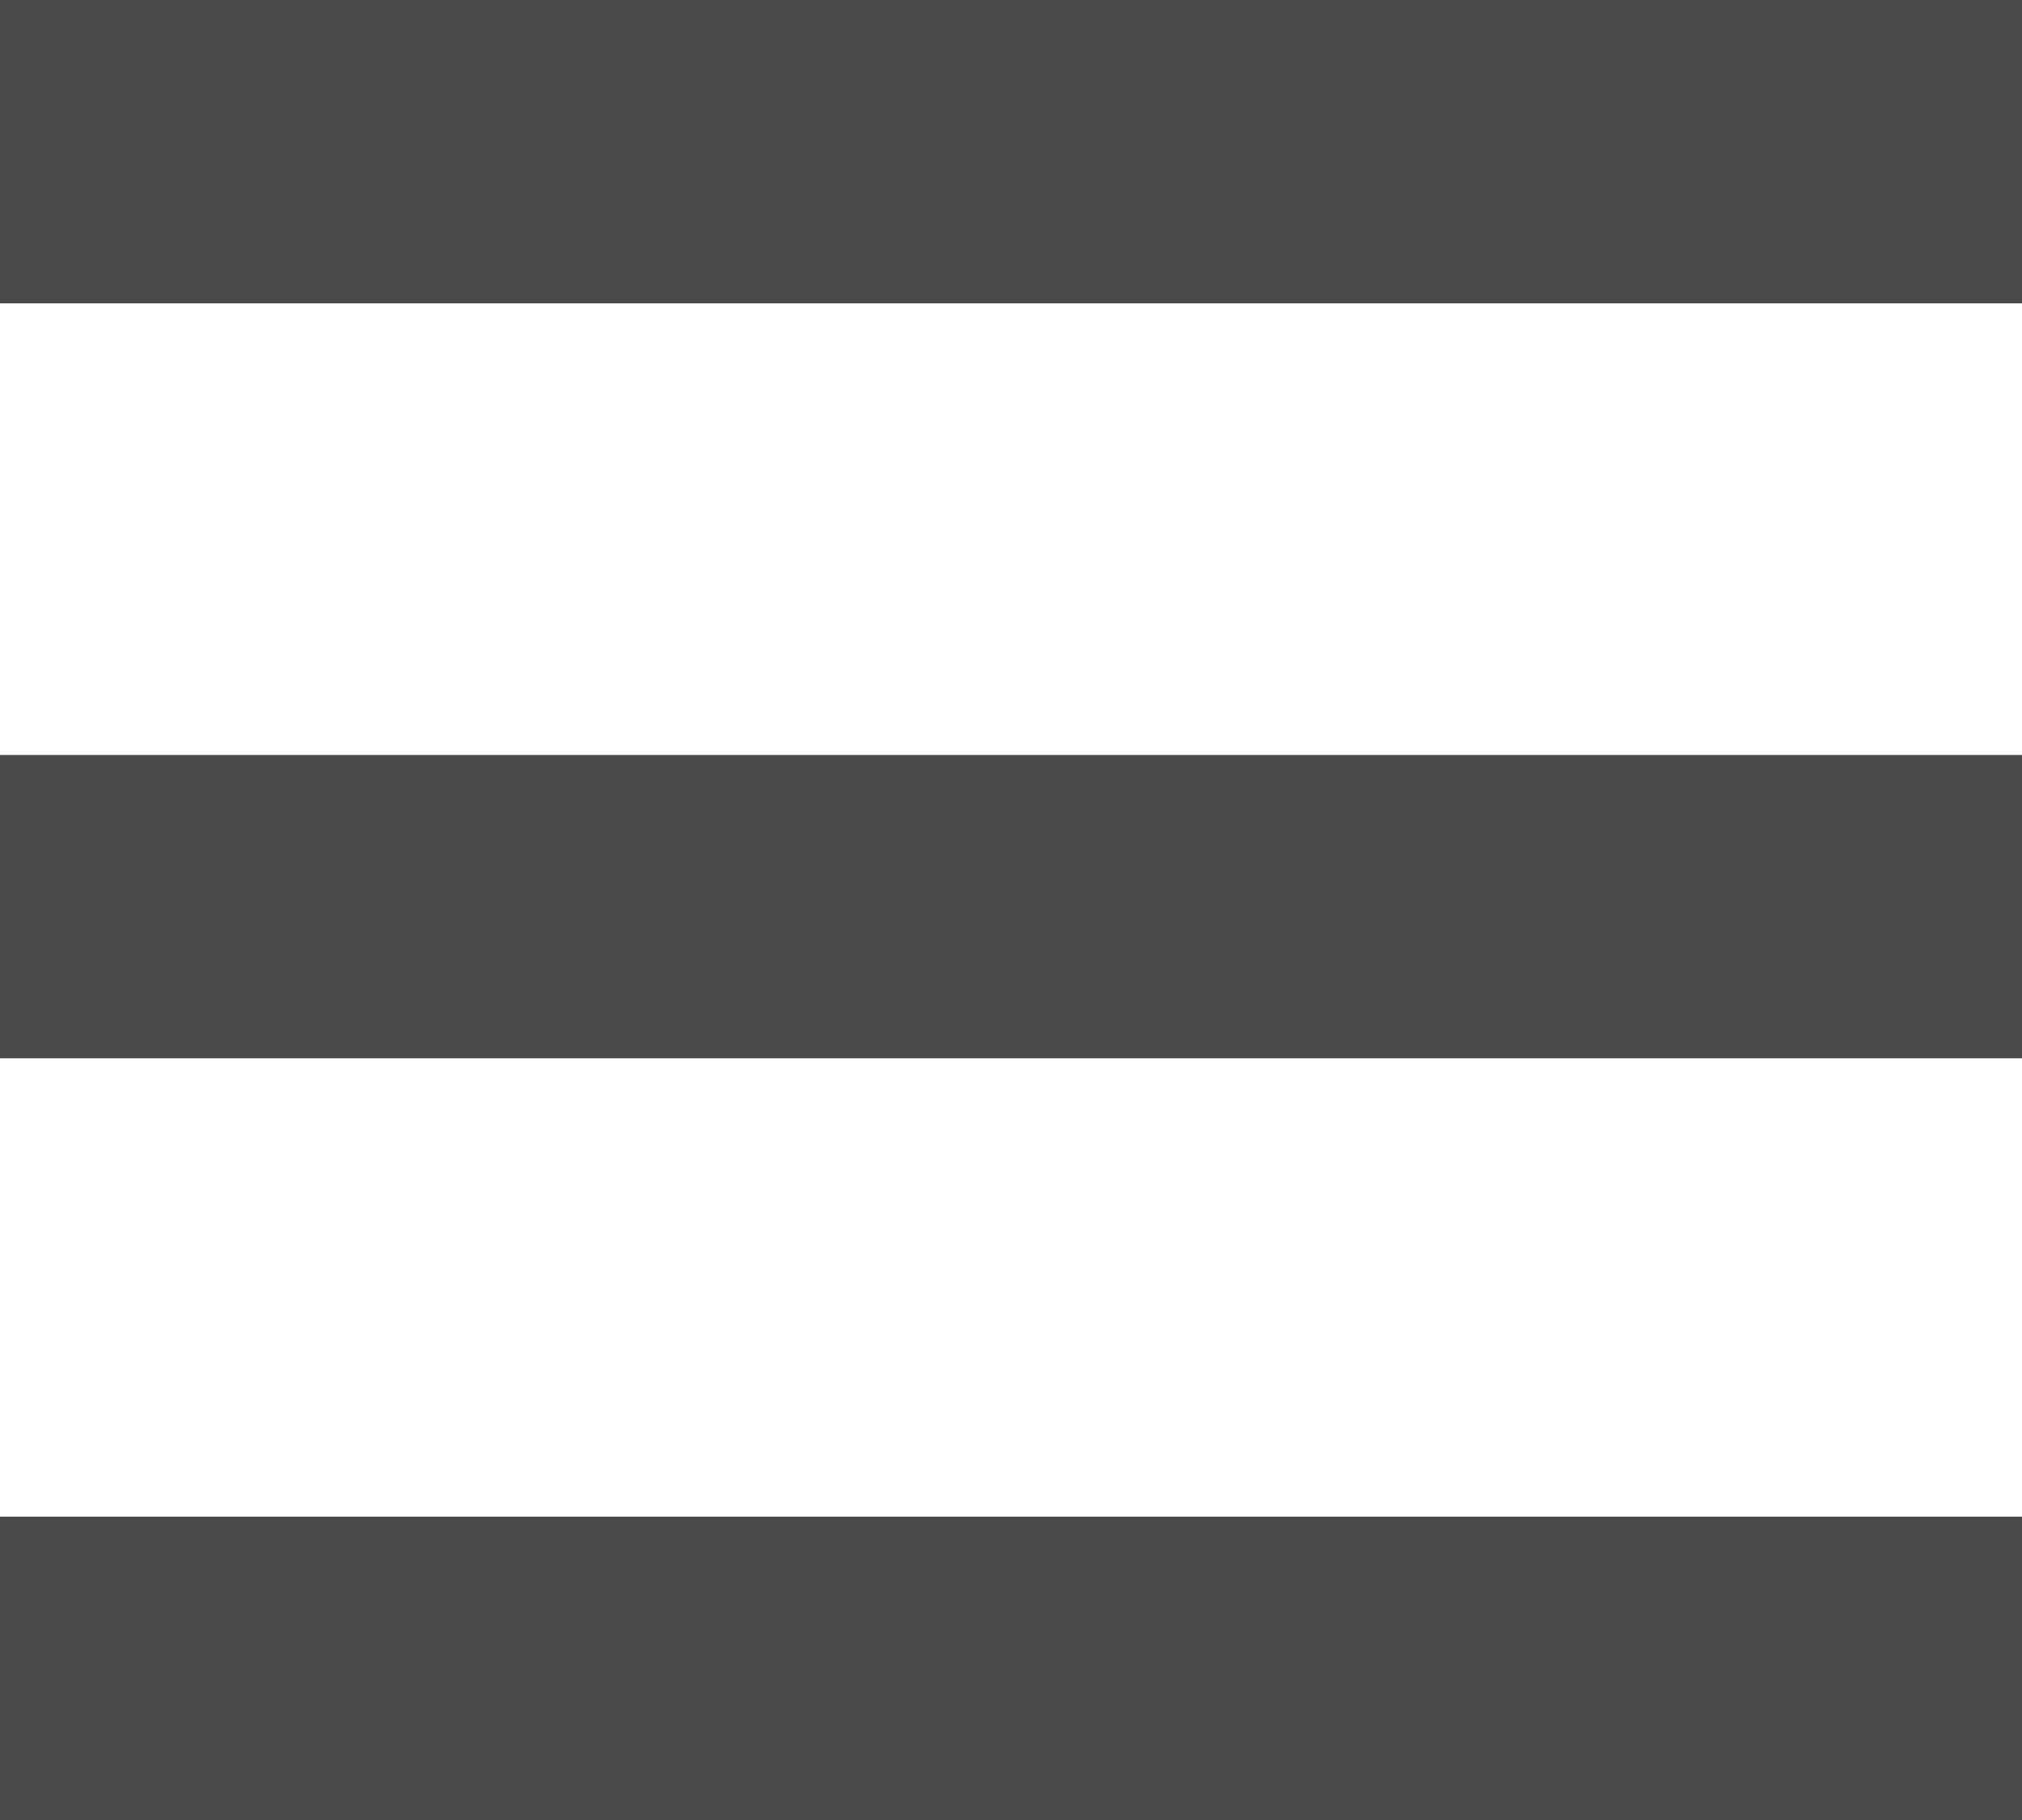
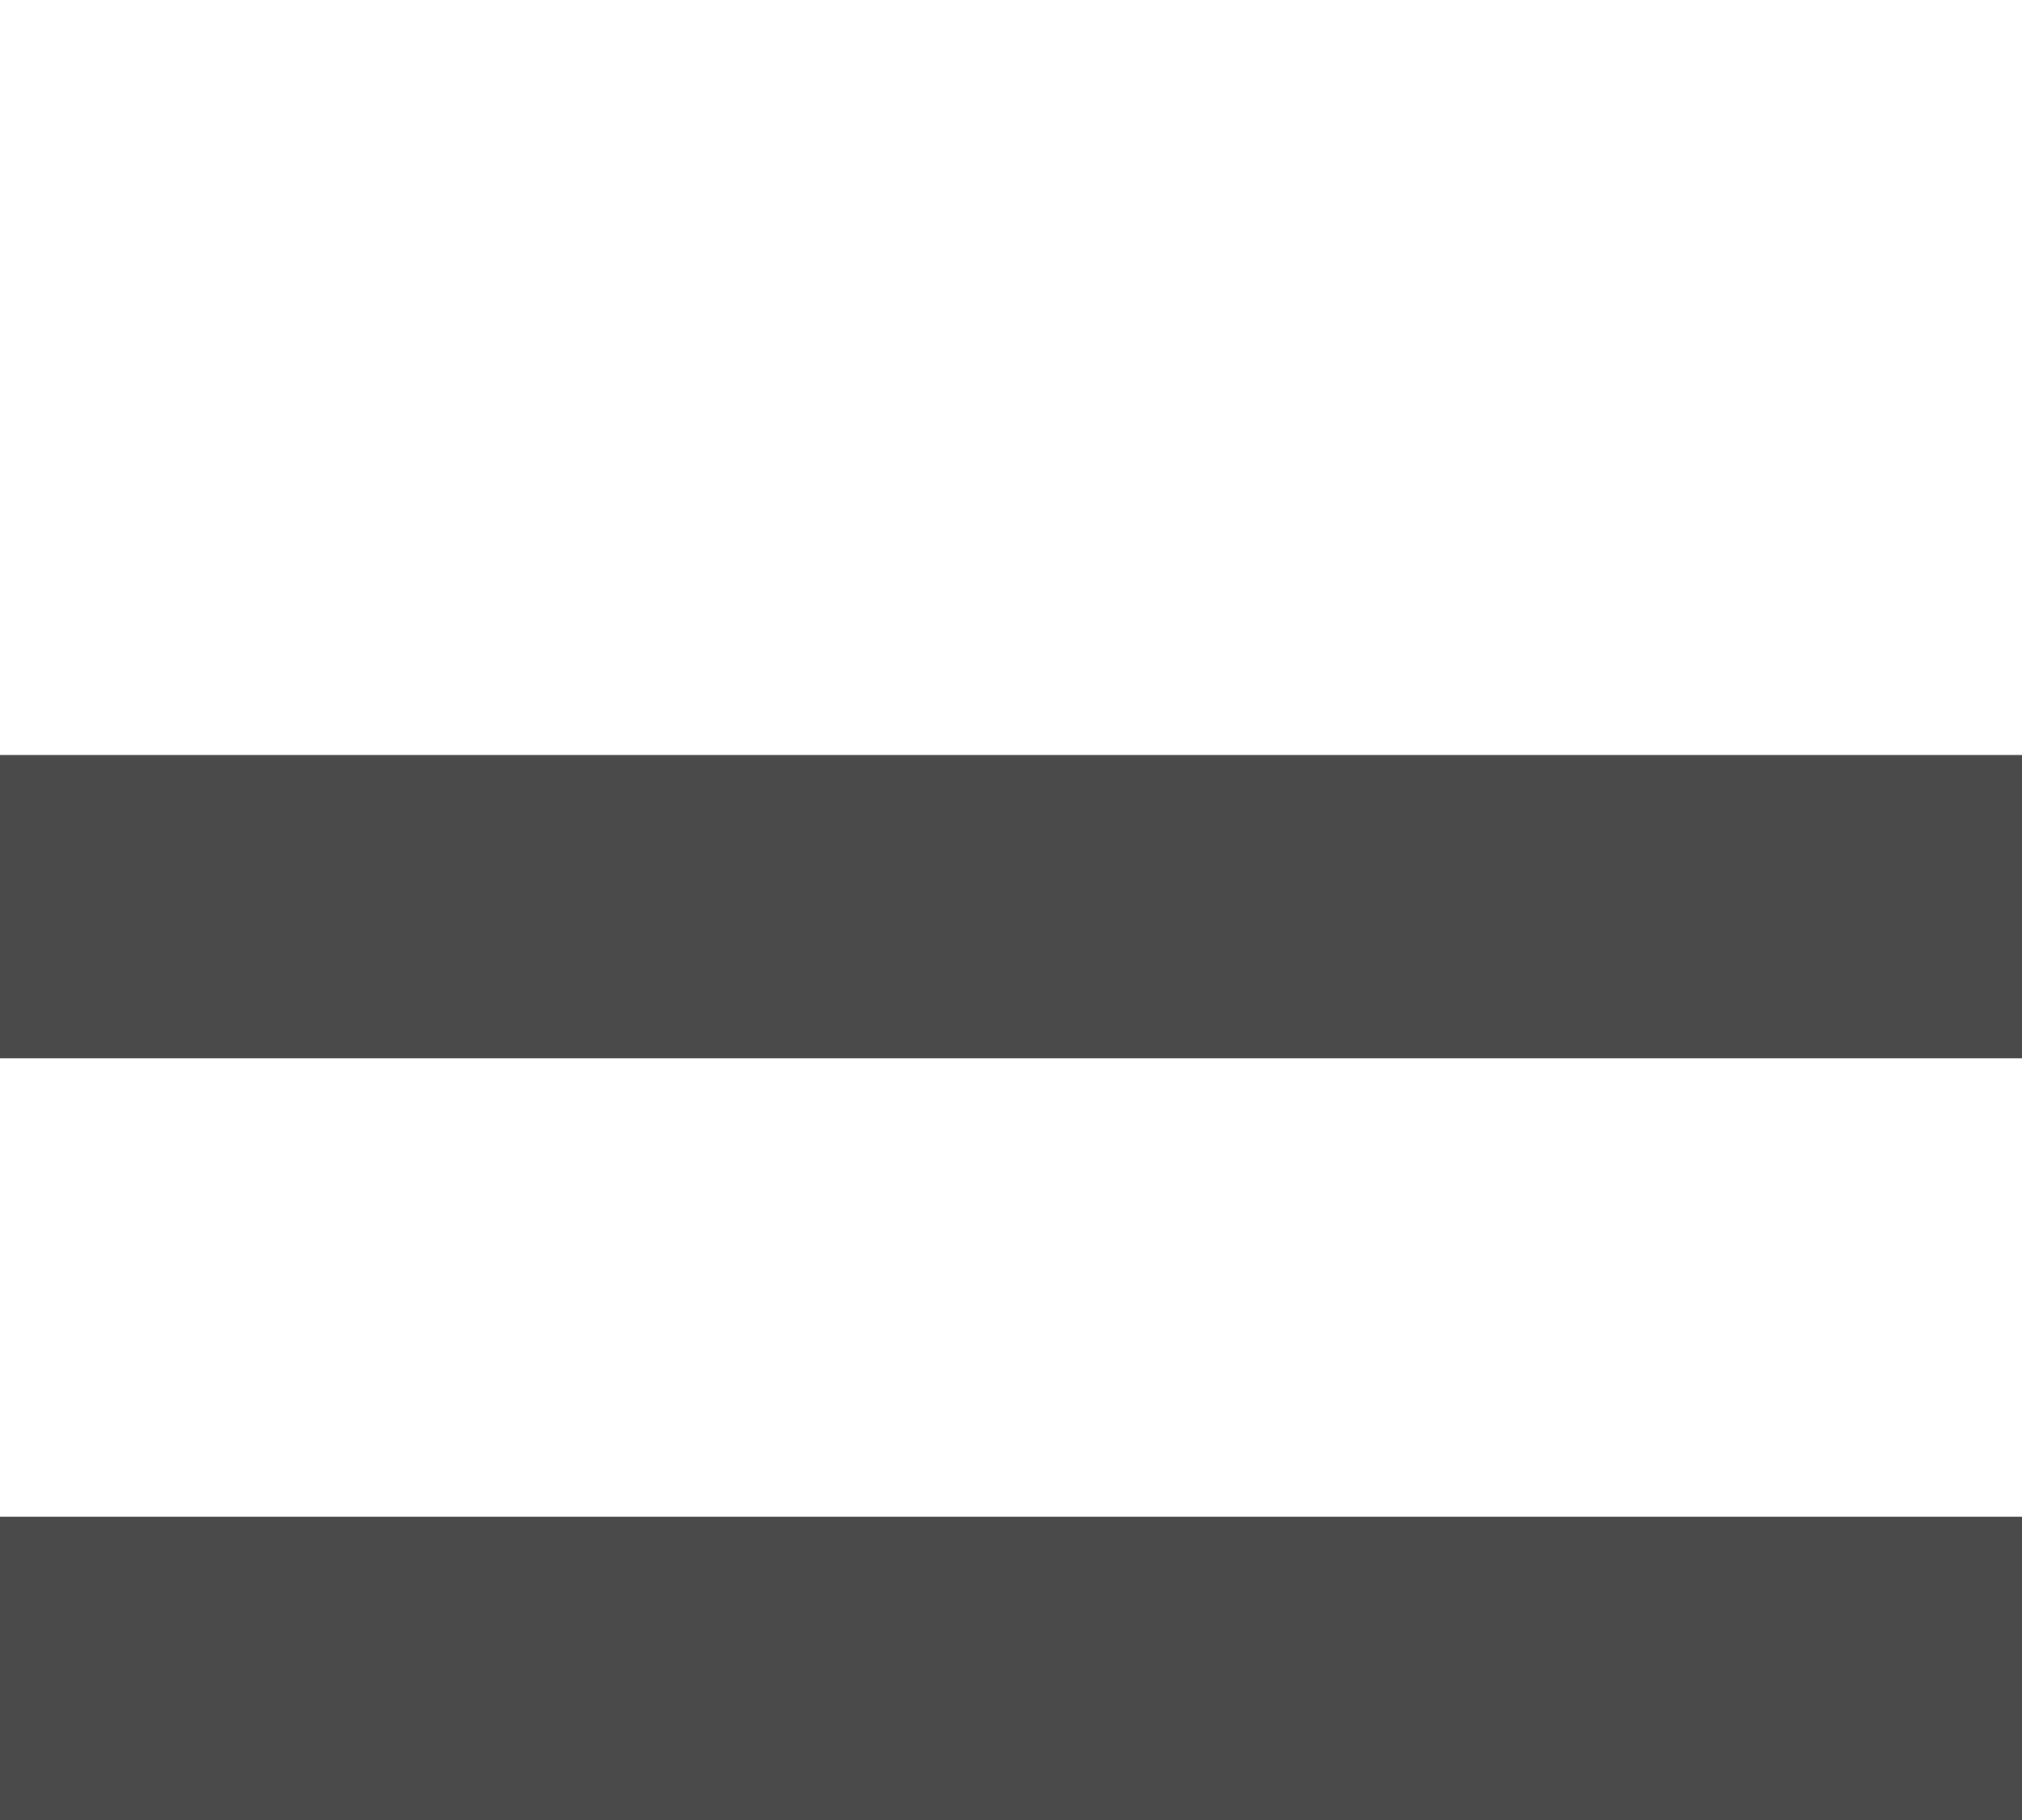
<svg xmlns="http://www.w3.org/2000/svg" id="Capa_1" viewBox="0 0 30 27" width="30" height="27">
  <style>.st0{fill:#4A4A4A;} .st1{display:none;}</style>
  <g id="menu">
    <path class="st0" d="M0 11.2h30v4.5H0zM0 22.5h30V27H0z" />
    <path class="st1" d="M-5.2 0H0v4.5h-5.2z" />
-     <path class="st0" d="M0 0h30v4.5H0z" />
  </g>
</svg>